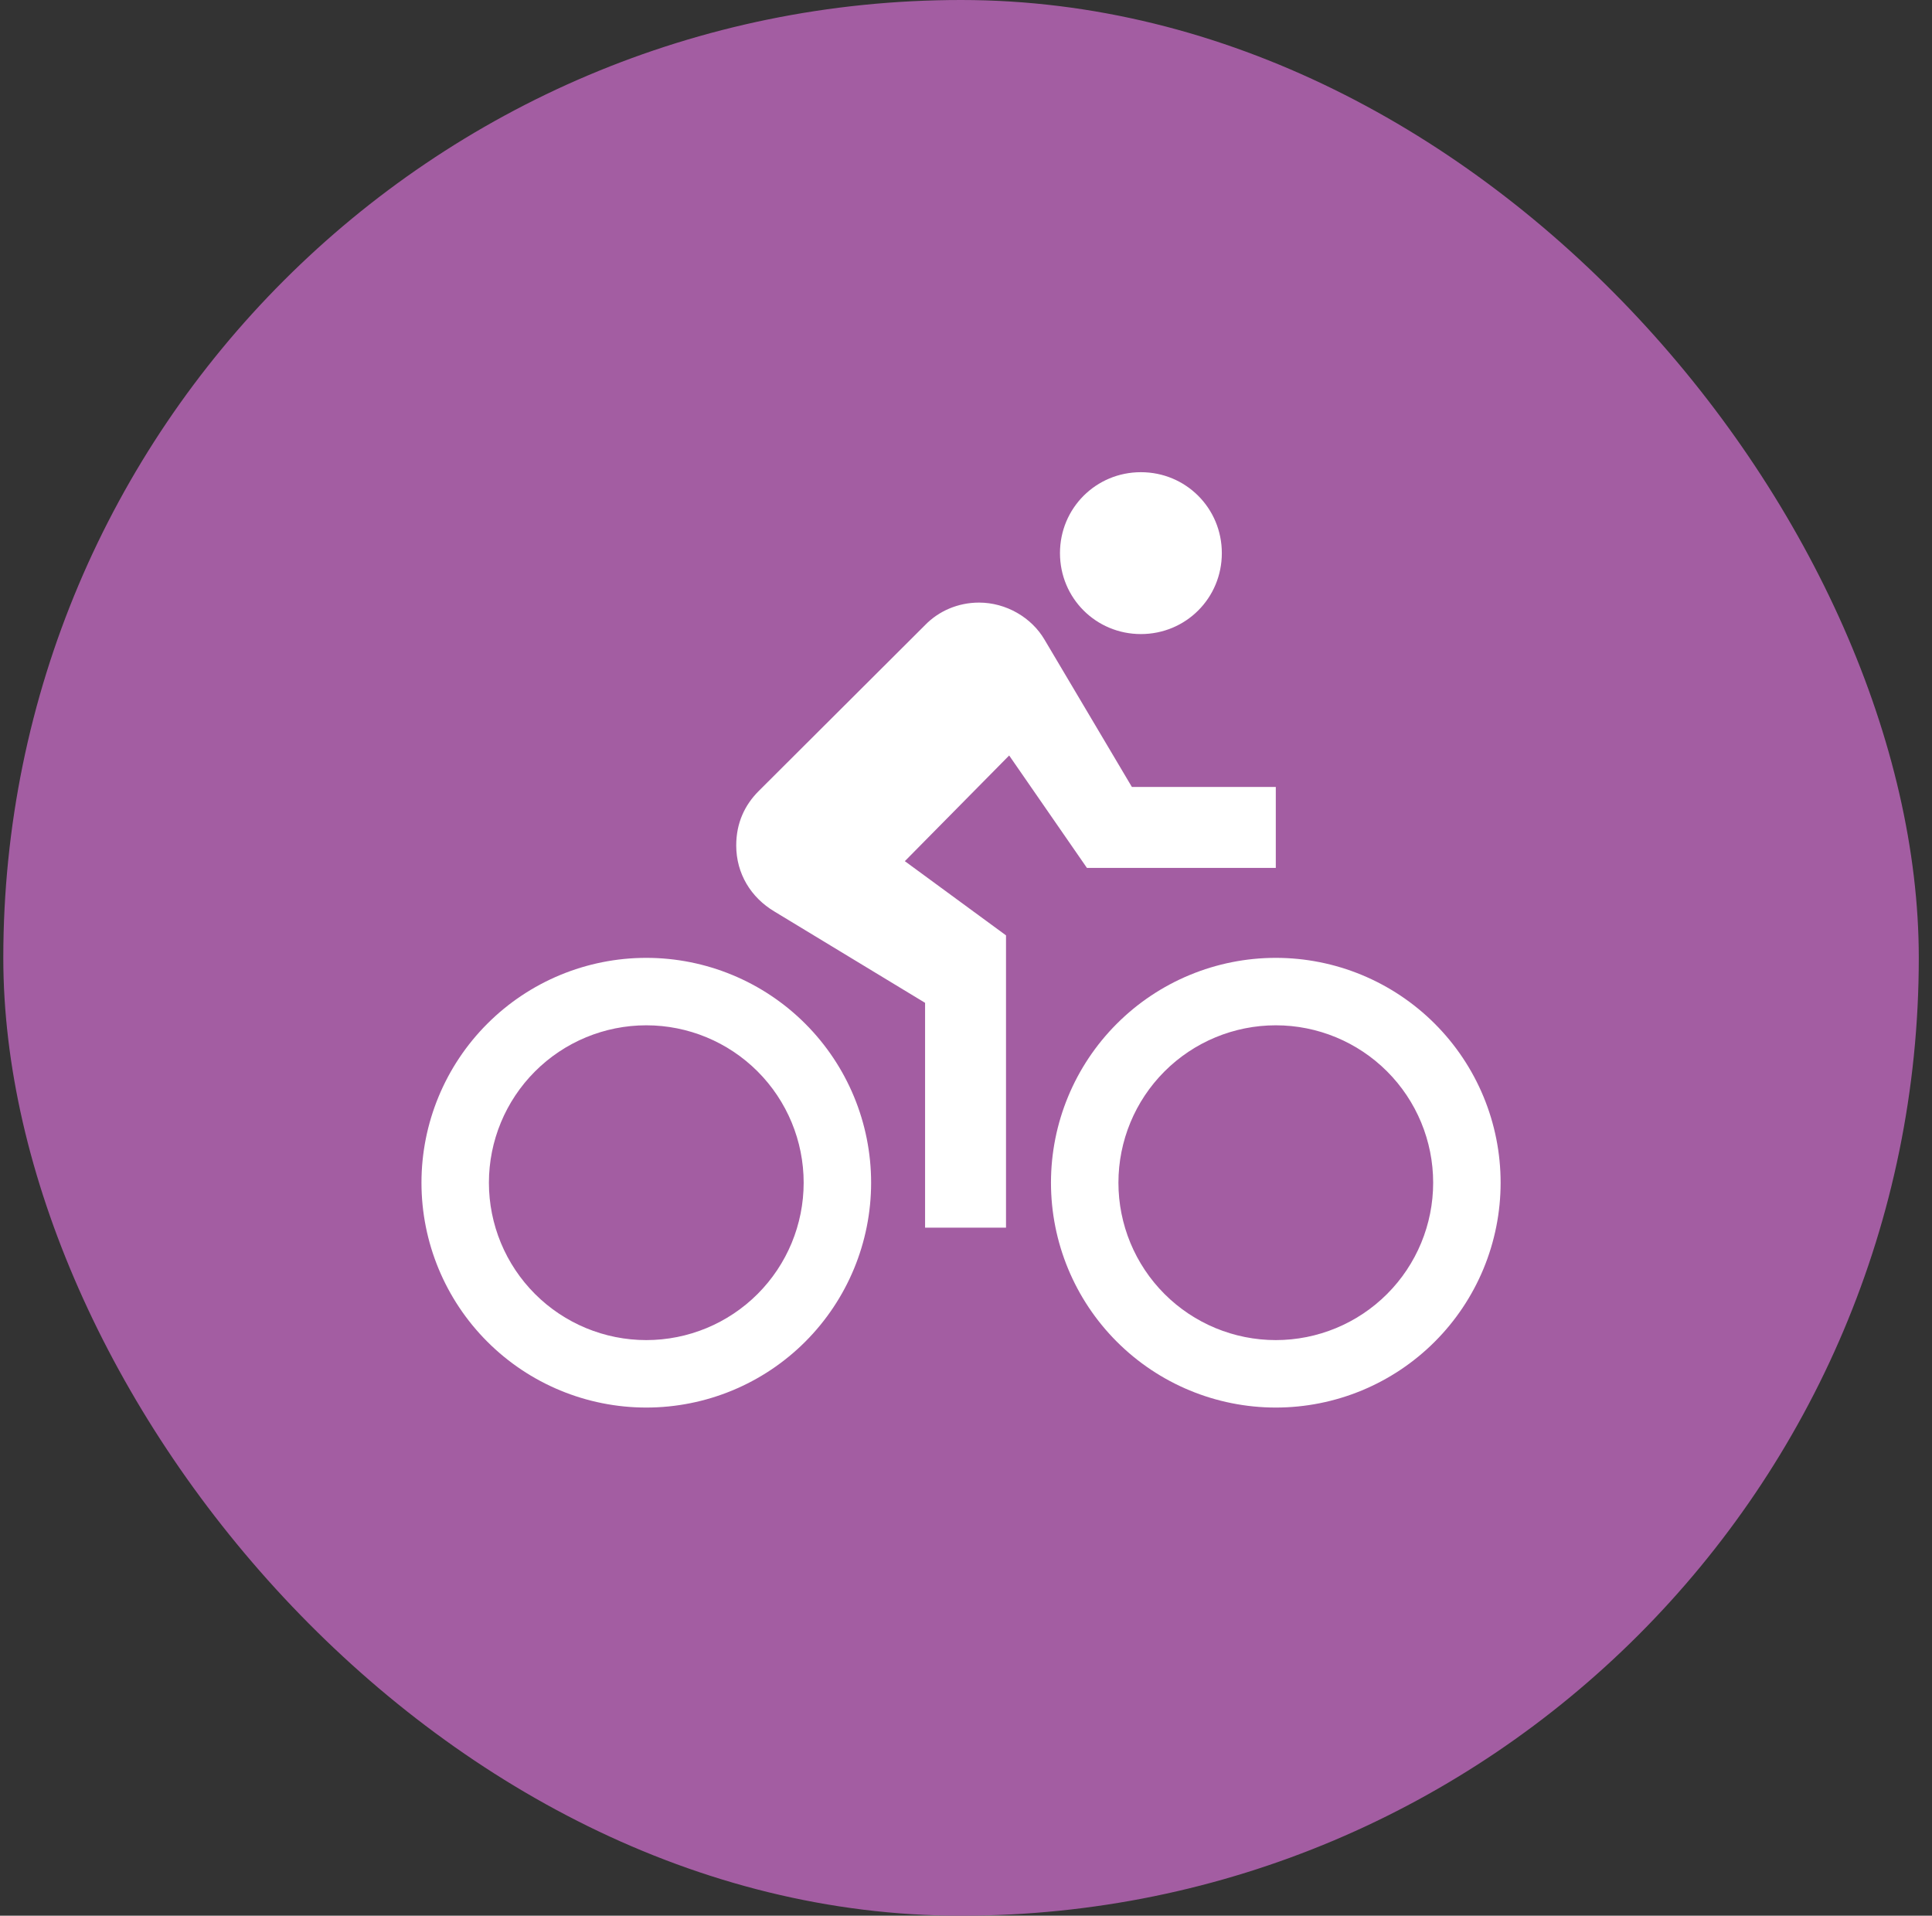
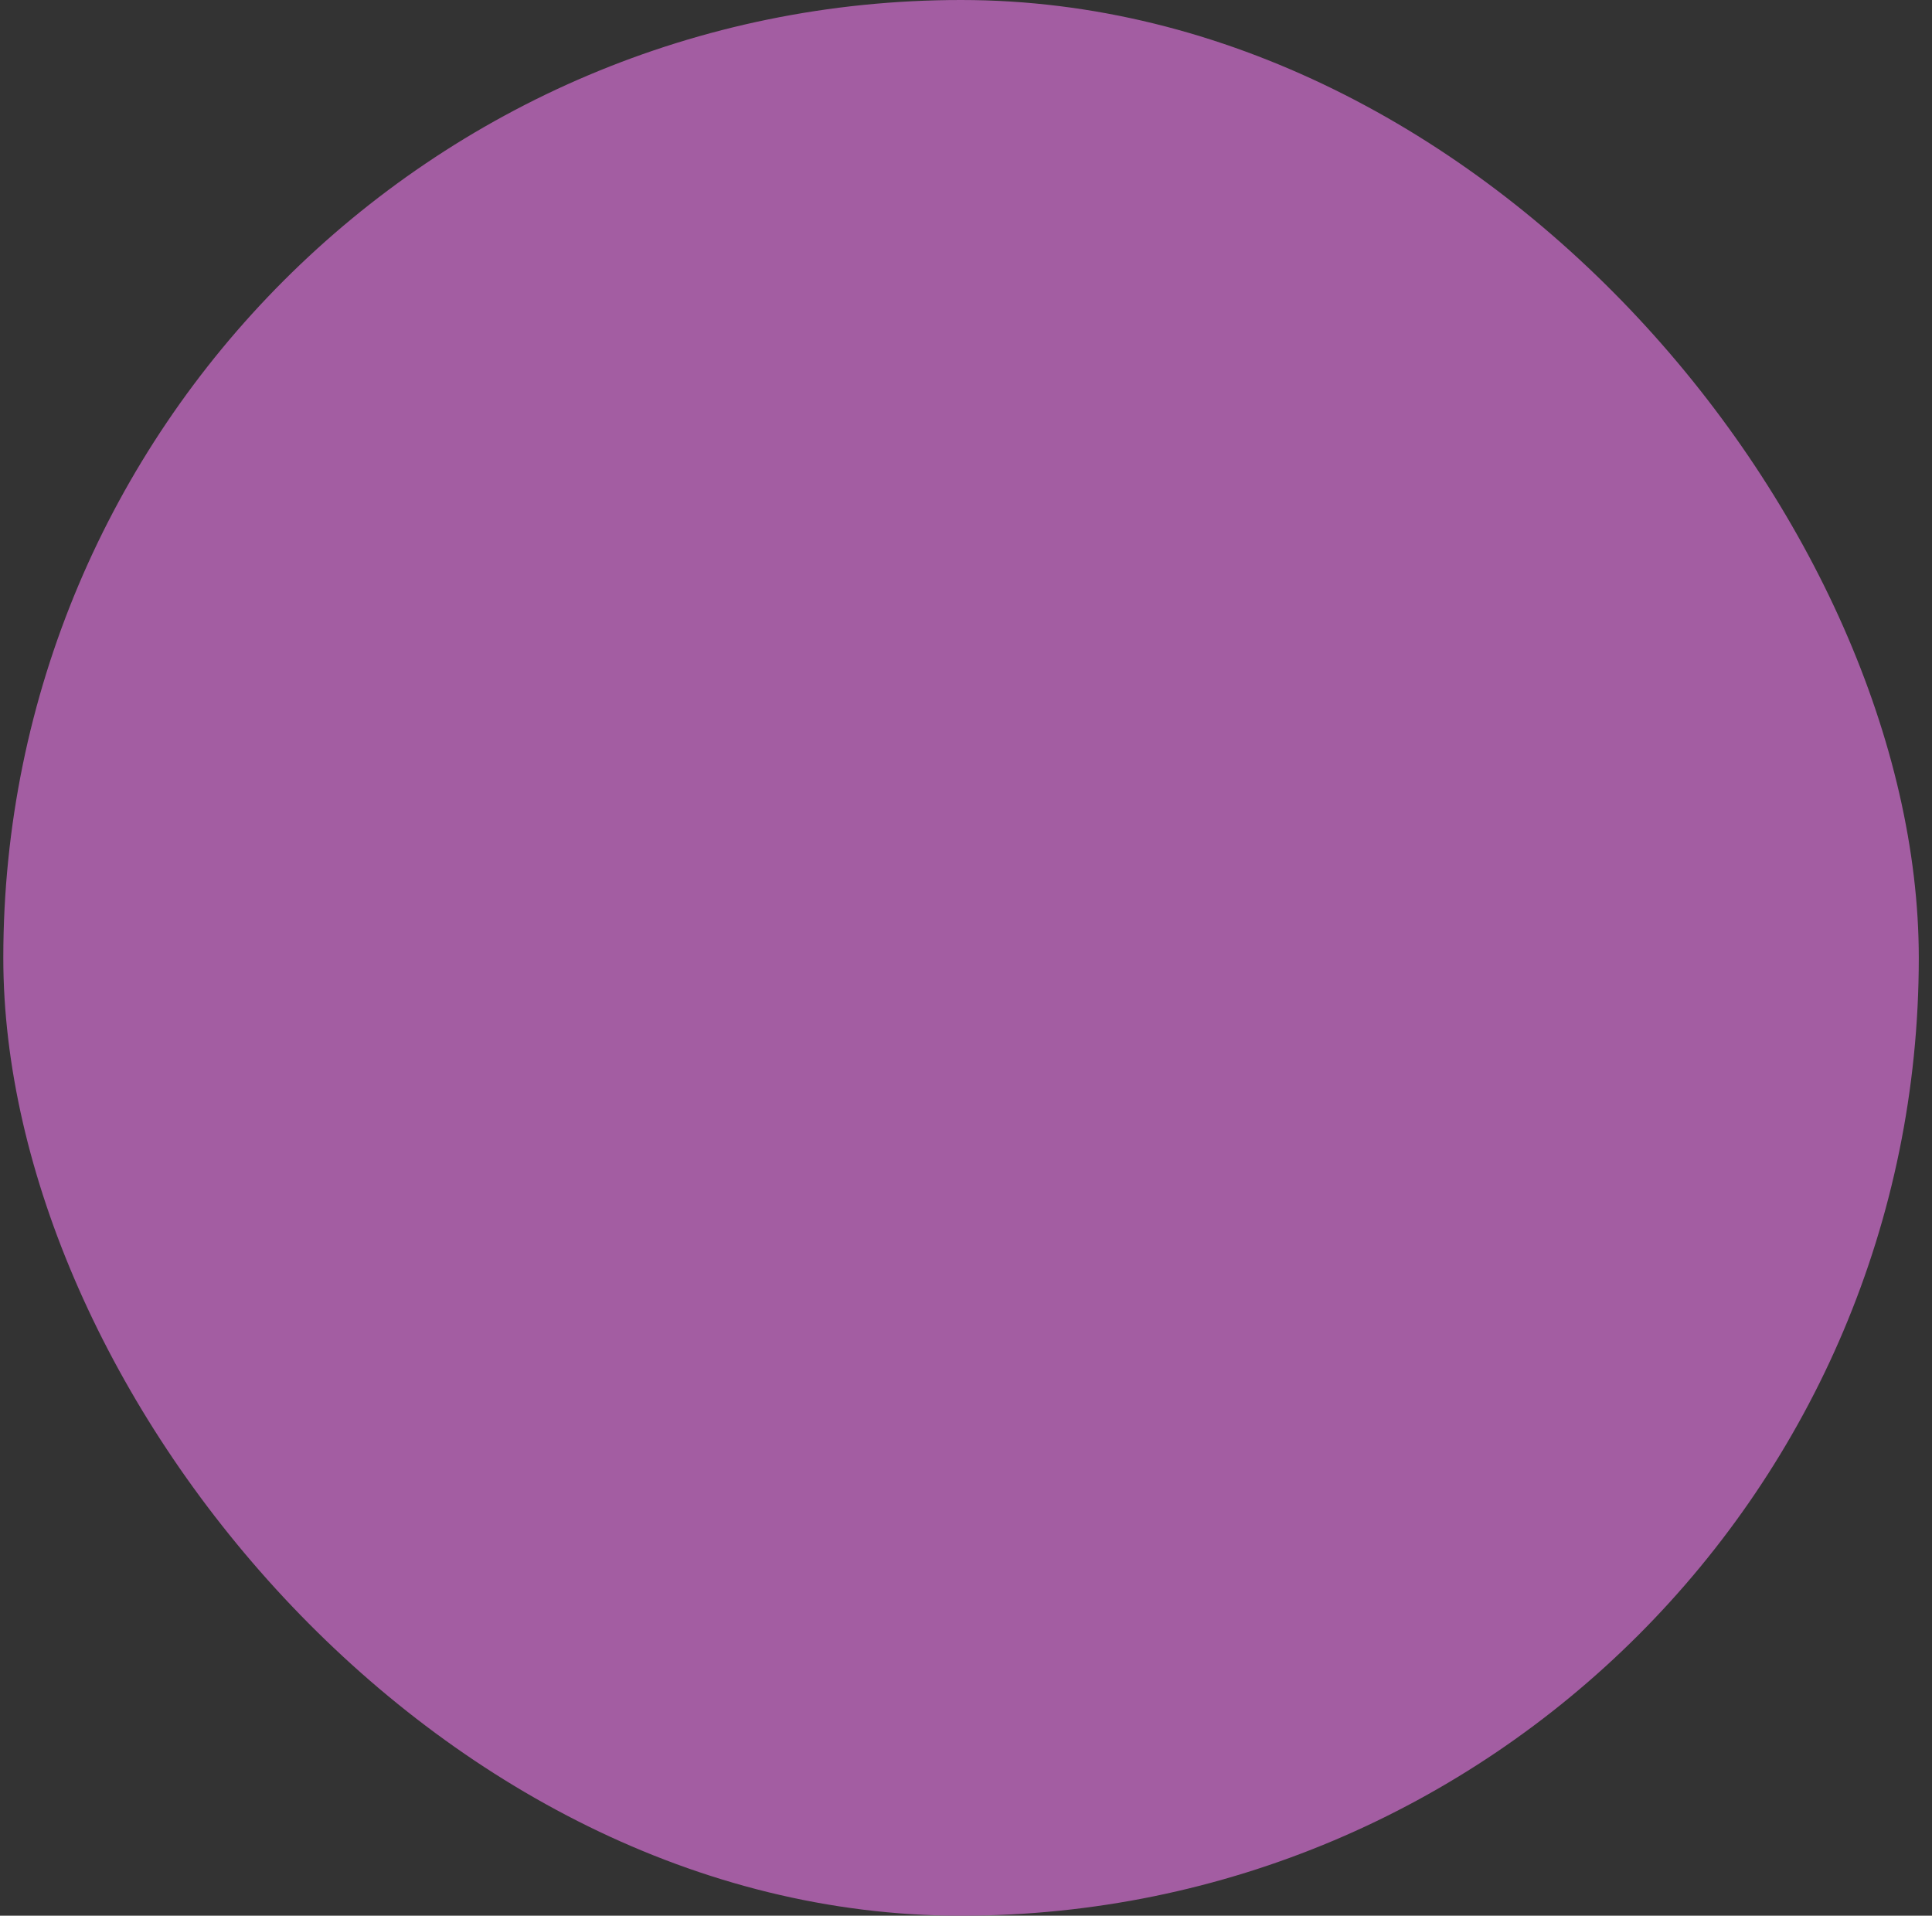
<svg xmlns="http://www.w3.org/2000/svg" width="117" height="116" viewBox="0 0 117 116" fill="none">
  <rect x="0" y="0" width="117" height="116" fill="#333333" stroke="none" />
  <rect x="0.2" width="116" height="116" rx="58" fill="#A35DA2" />
  <g clip-path="url(#clip0_924_6580)">
    <path d="M39.139 81.145C36.611 81.145 34.187 80.141 32.4 78.354C30.613 76.567 29.608 74.143 29.608 71.615C29.608 69.087 30.613 66.663 32.4 64.876C34.187 63.089 36.611 62.084 39.139 62.084C41.667 62.084 44.091 63.089 45.878 64.876C47.665 66.663 48.669 69.087 48.669 71.615C48.669 74.143 47.665 76.567 45.878 78.354C44.091 80.141 41.667 81.145 39.139 81.145ZM39.139 58C35.528 58 32.065 59.434 29.512 61.988C26.958 64.541 25.524 68.004 25.524 71.615C25.524 75.226 26.958 78.689 29.512 81.242C32.065 83.796 35.528 85.23 39.139 85.23C42.75 85.23 46.213 83.796 48.766 81.242C51.319 78.689 52.754 75.226 52.754 71.615C52.754 68.004 51.319 64.541 48.766 61.988C46.213 59.434 42.75 58 39.139 58ZM65.824 52.554H77.261V47.653H68.547L63.265 38.748C62.475 37.387 60.923 36.488 59.289 36.488C58.009 36.488 56.839 37.006 56.022 37.85L45.947 47.898C45.102 48.742 44.585 49.831 44.585 51.193C44.585 52.908 45.483 54.351 46.9 55.195L56.022 60.723V74.338H60.923V56.639L54.796 52.145L61.114 45.746M77.261 81.145C74.733 81.145 72.309 80.141 70.522 78.354C68.735 76.567 67.731 74.143 67.731 71.615C67.731 69.087 68.735 66.663 70.522 64.876C72.309 63.089 74.733 62.084 77.261 62.084C79.789 62.084 82.213 63.089 84 64.876C85.787 66.663 86.791 69.087 86.791 71.615C86.791 74.143 85.787 76.567 84 78.354C82.213 80.141 79.789 81.145 77.261 81.145ZM77.261 58C73.65 58 70.187 59.434 67.634 61.988C65.08 64.541 63.646 68.004 63.646 71.615C63.646 75.226 65.08 78.689 67.634 81.242C70.187 83.796 73.65 85.23 77.261 85.23C79.049 85.23 80.819 84.878 82.471 84.194C84.123 83.51 85.624 82.507 86.888 81.242C88.153 79.978 89.155 78.477 89.84 76.825C90.524 75.173 90.876 73.403 90.876 71.615C90.876 69.827 90.524 68.057 89.84 66.405C89.155 64.753 88.153 63.252 86.888 61.988C85.624 60.724 84.123 59.721 82.471 59.036C80.819 58.352 79.049 58 77.261 58ZM69.092 38.394C71.815 38.394 73.993 36.216 73.993 33.493C73.993 30.77 71.815 28.592 69.092 28.592C66.369 28.592 64.191 30.77 64.191 33.493C64.191 36.216 66.369 38.394 69.092 38.394Z" fill="white" />
  </g>
  <defs>
    <clipPath id="clip0_924_6580">
-       <rect width="65.352" height="65.352" fill="white" transform="translate(25.524 25.324)" />
-     </clipPath>
+       </clipPath>
  </defs>
</svg>